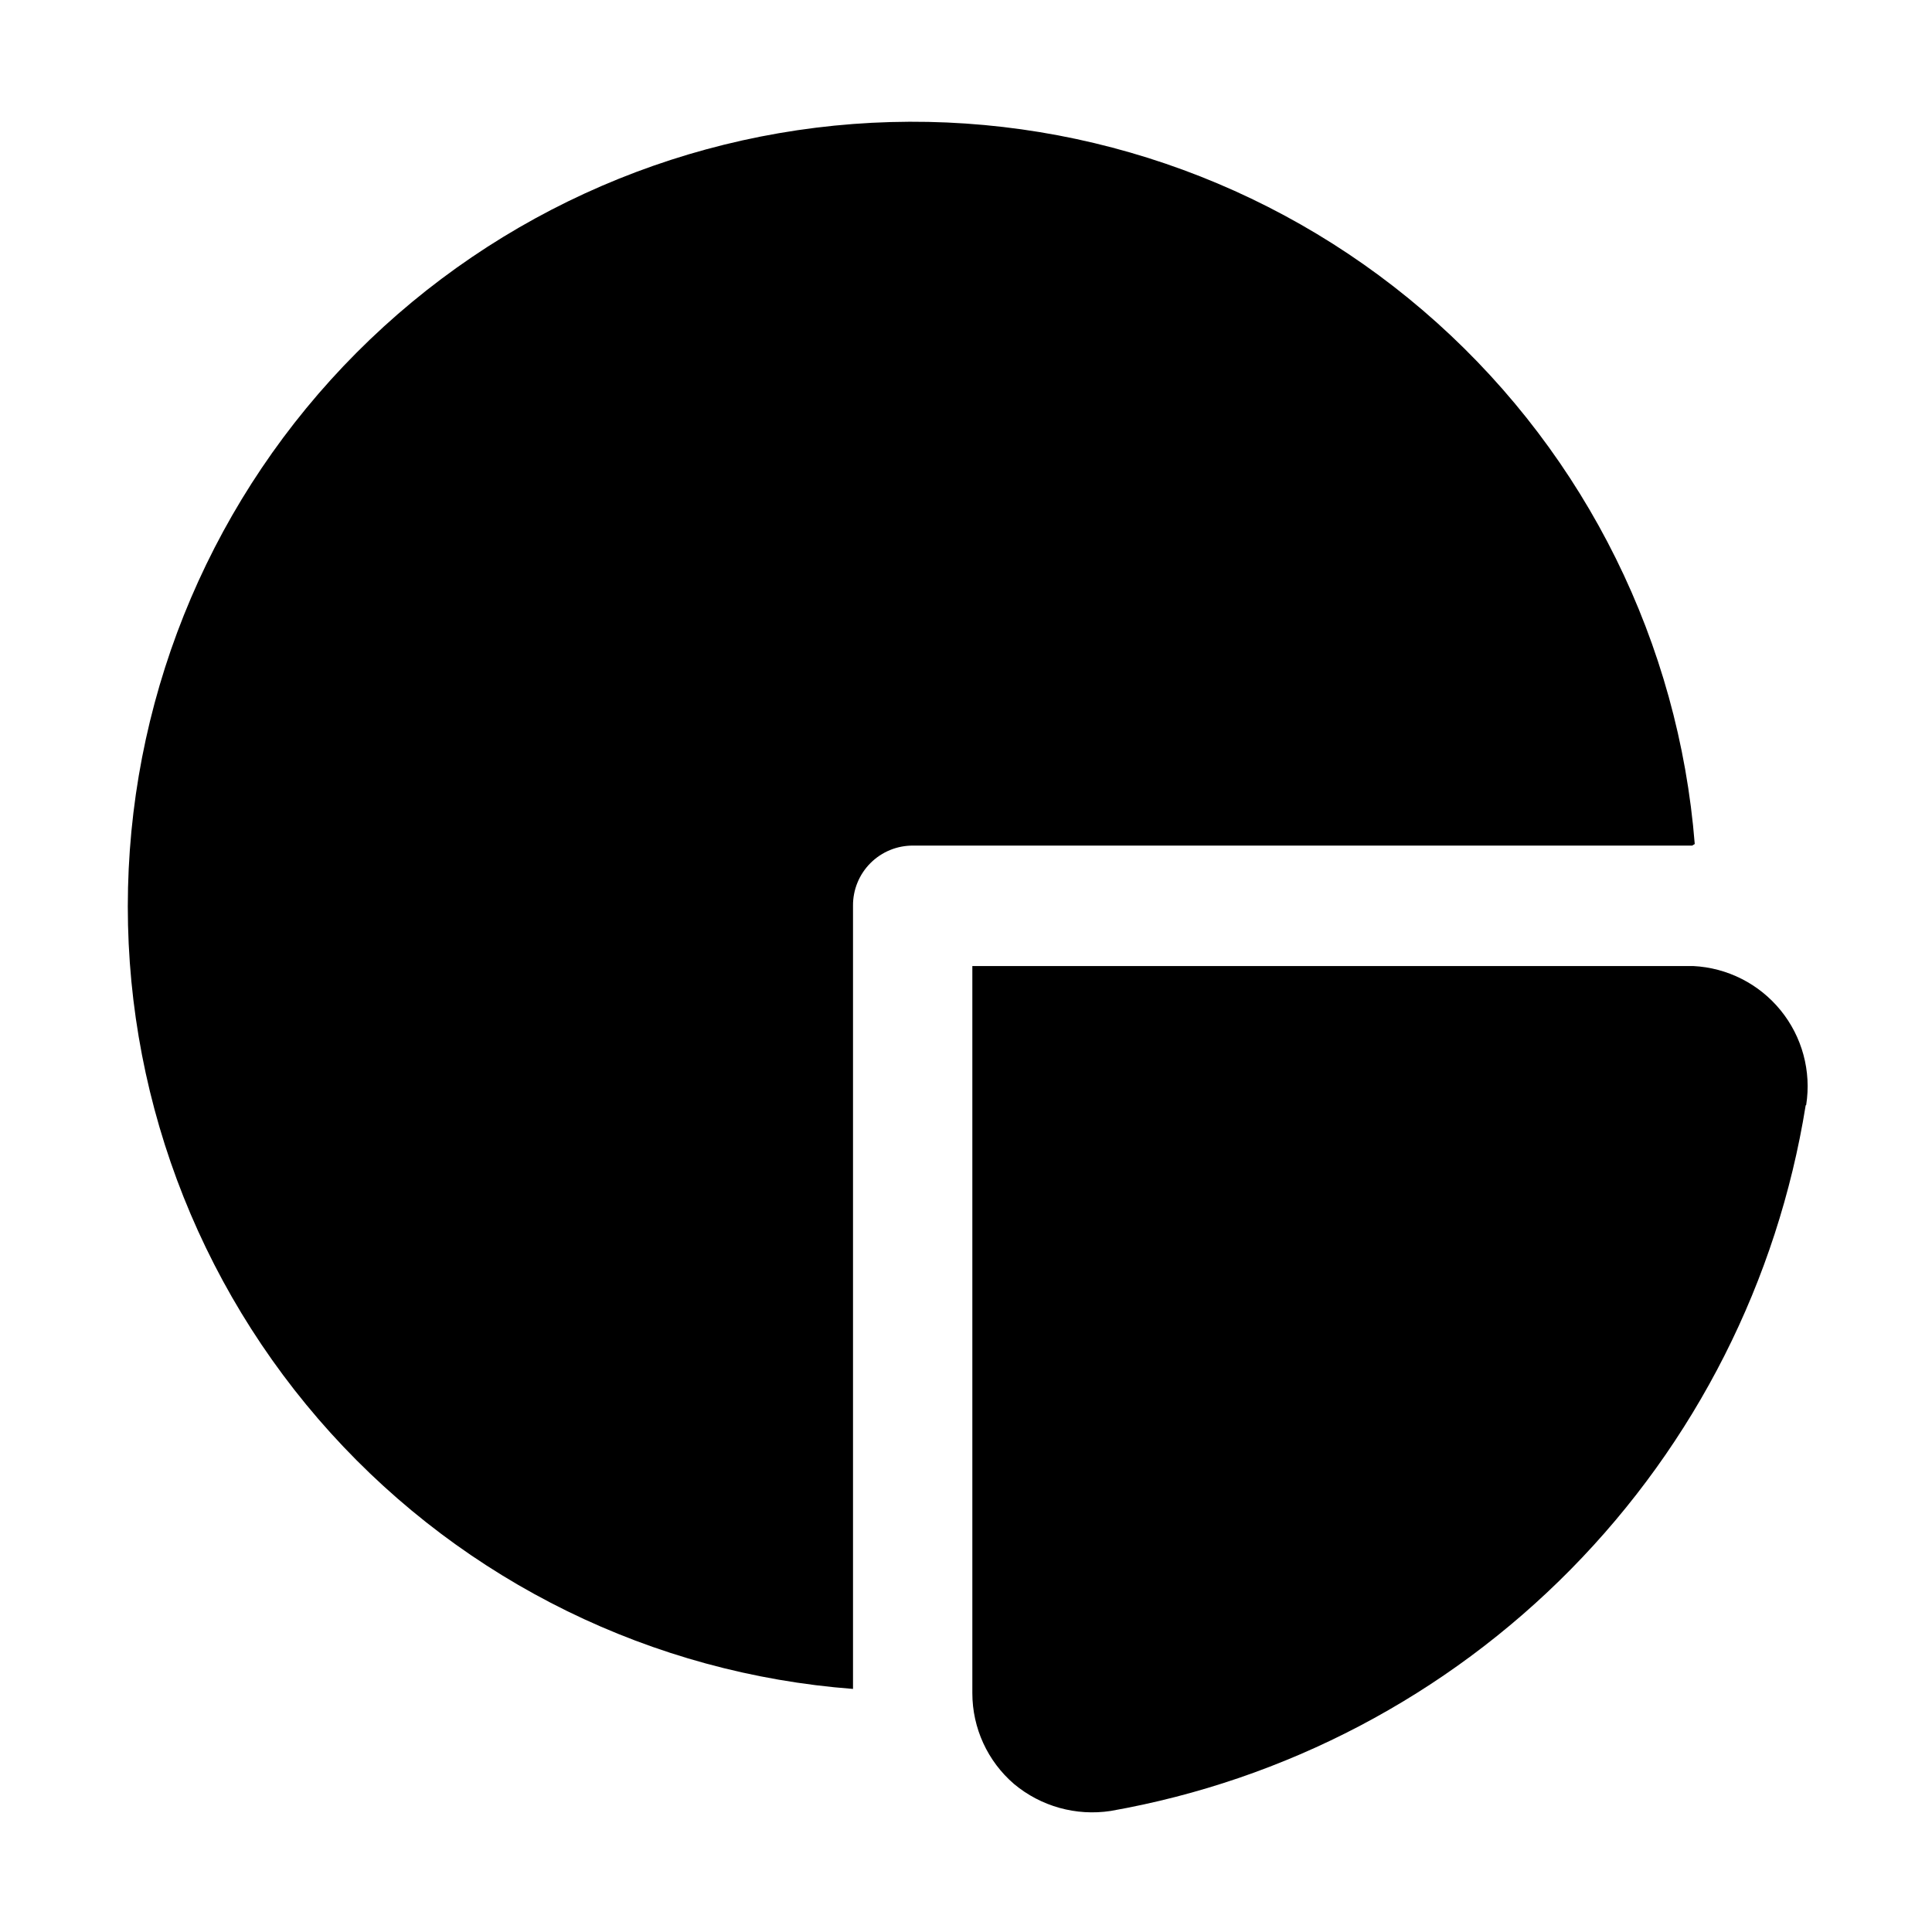
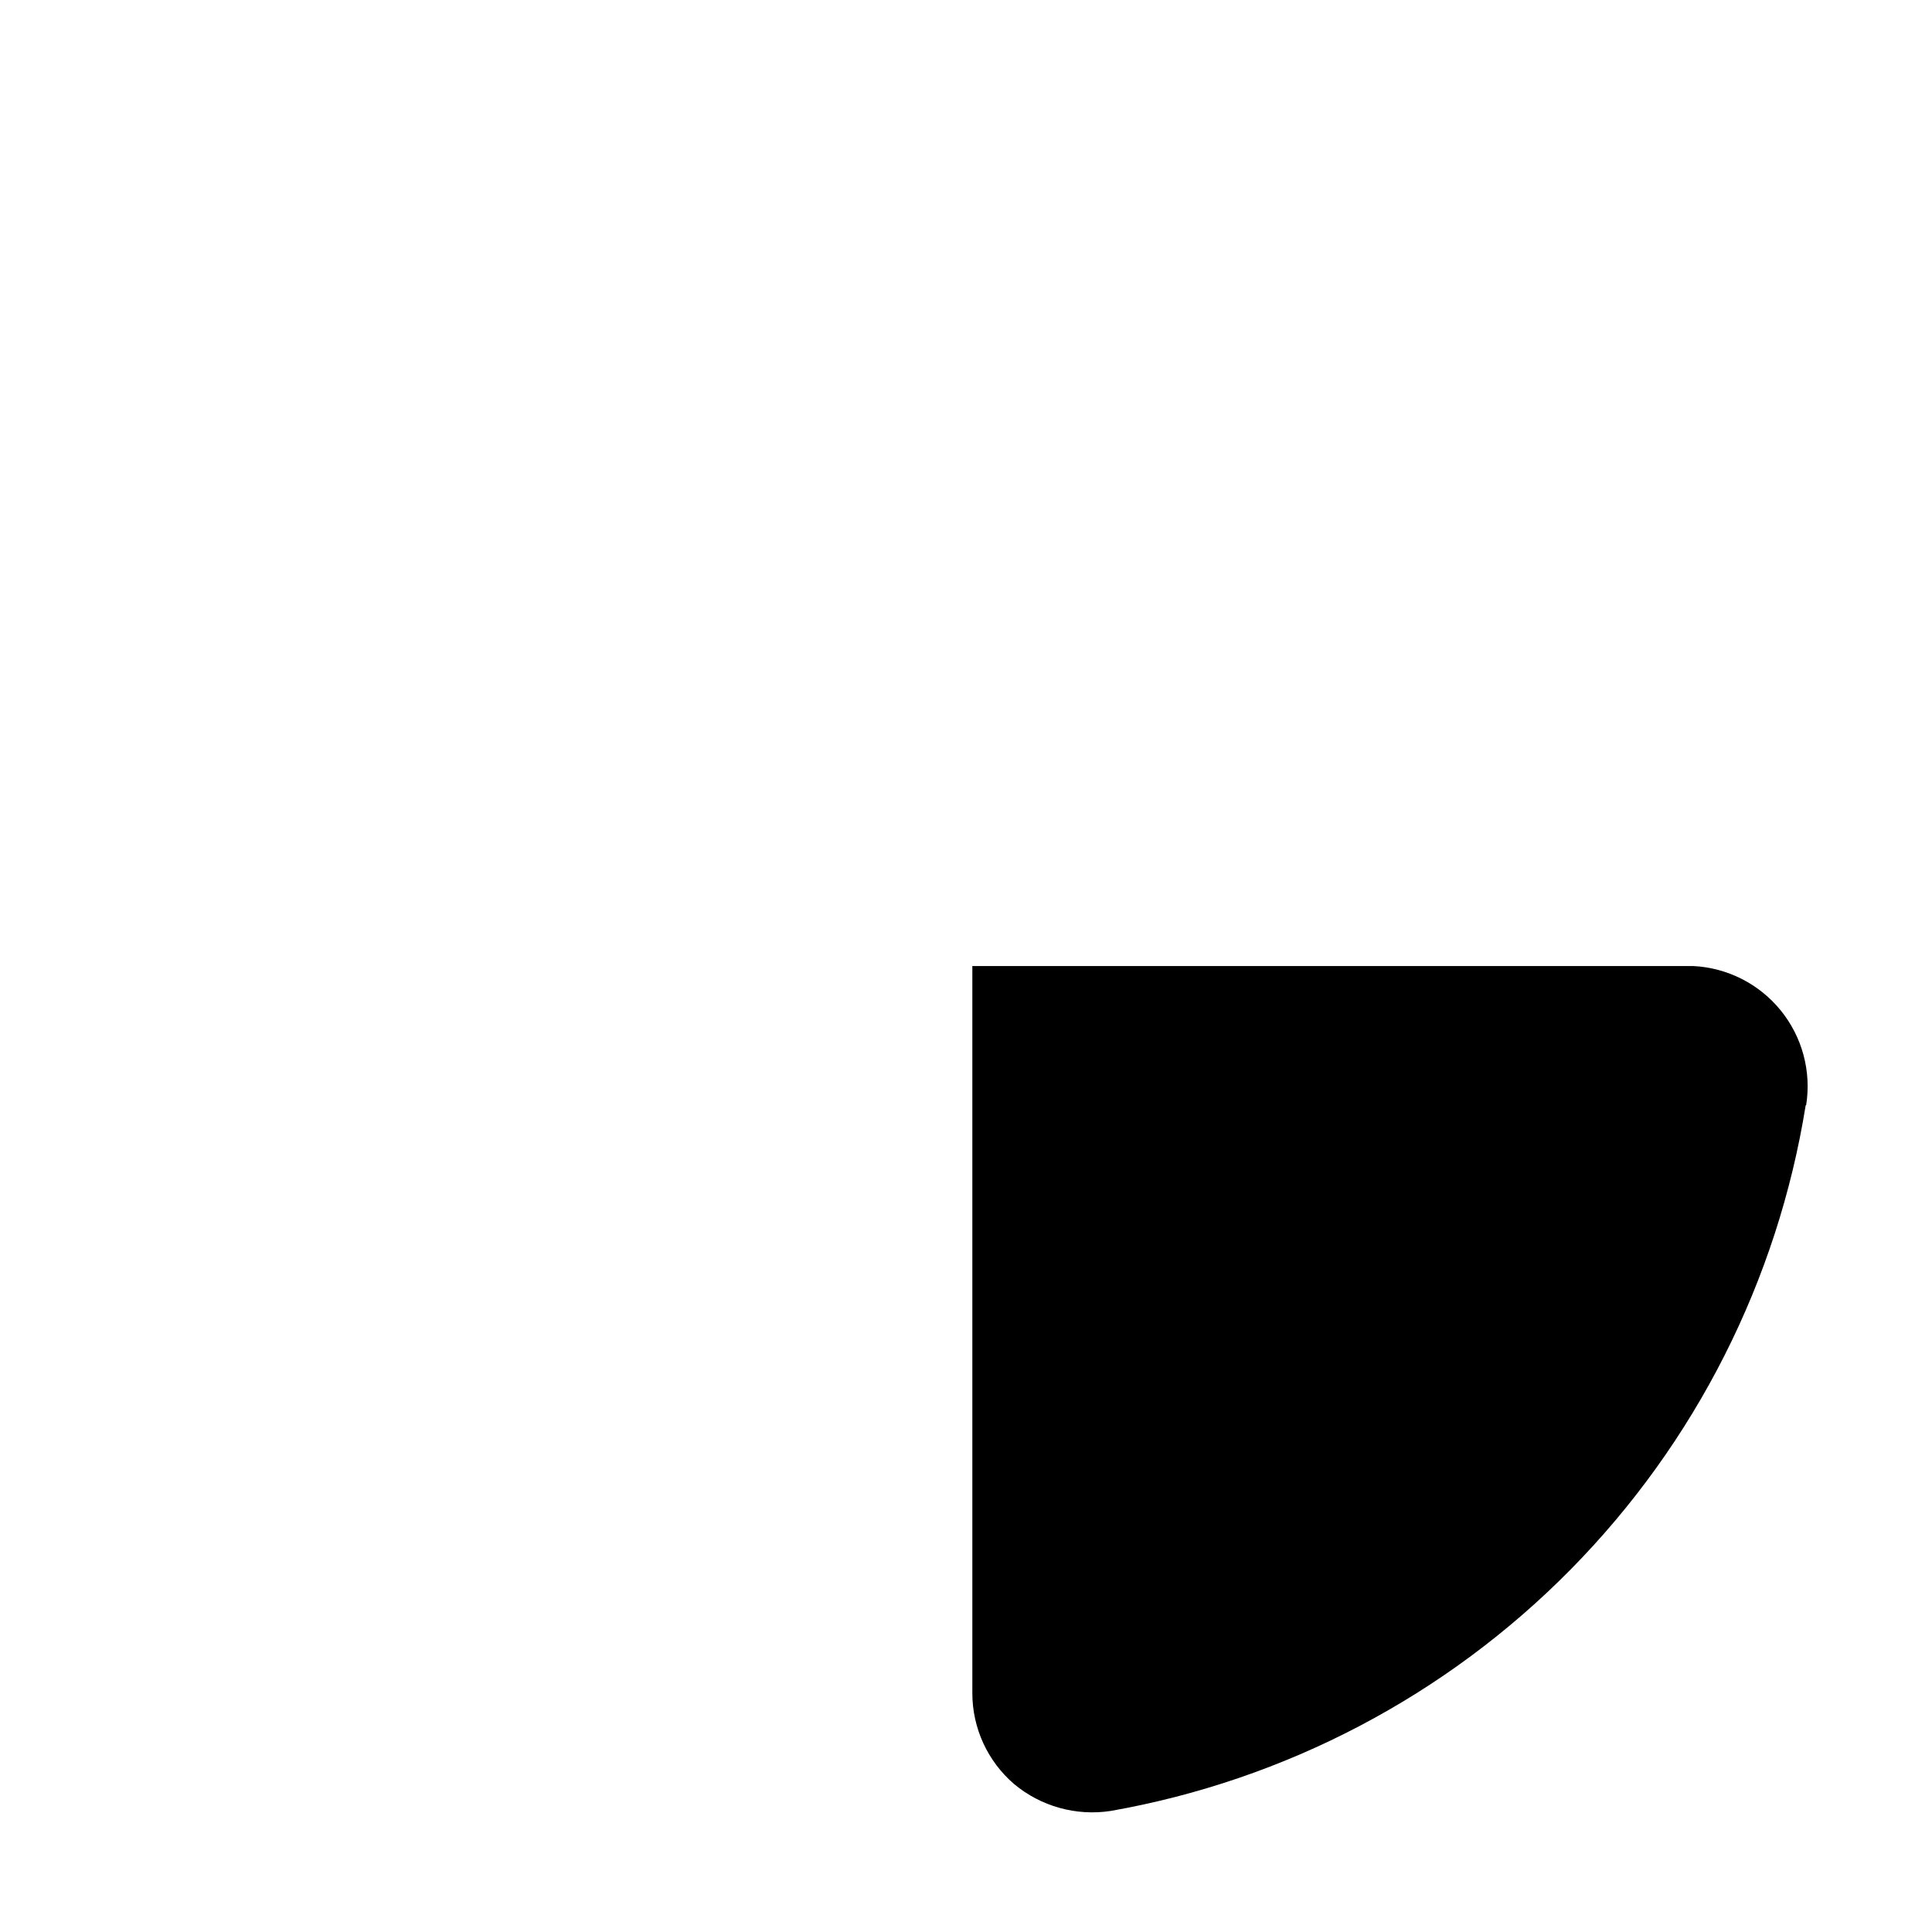
<svg xmlns="http://www.w3.org/2000/svg" fill="#000000" width="800px" height="800px" version="1.1" viewBox="144 144 512 512">
  <g fill-rule="evenodd">
    <path d="m622.52 436.95c-7.461 46.438-29.207 89.398-62.215 122.91-33.008 33.508-75.637 55.898-121.96 64.059-9.164 1.402-18.492-1.195-25.609-7.137-7.016-6.031-11.051-14.82-11.055-24.07v-120.07-72.633h191.03c9.039 0.445 17.461 4.711 23.172 11.73 5.715 7.019 8.176 16.133 6.777 25.074z" />
-     <path d="m592.43 368.09h-206.42c-4.242-0.035-8.324 1.633-11.324 4.633s-4.668 7.078-4.629 11.32v207.54c-53.137-4.043-102.69-28.328-138.44-67.844-35.75-39.516-54.969-91.246-53.688-144.52 1.281-53.273 22.965-104.02 60.574-141.77s88.277-59.625 141.54-61.105c53.27-1.484 105.07 17.539 144.72 53.141 39.652 35.602 64.121 85.066 68.363 138.19z" />
  </g>
</svg>